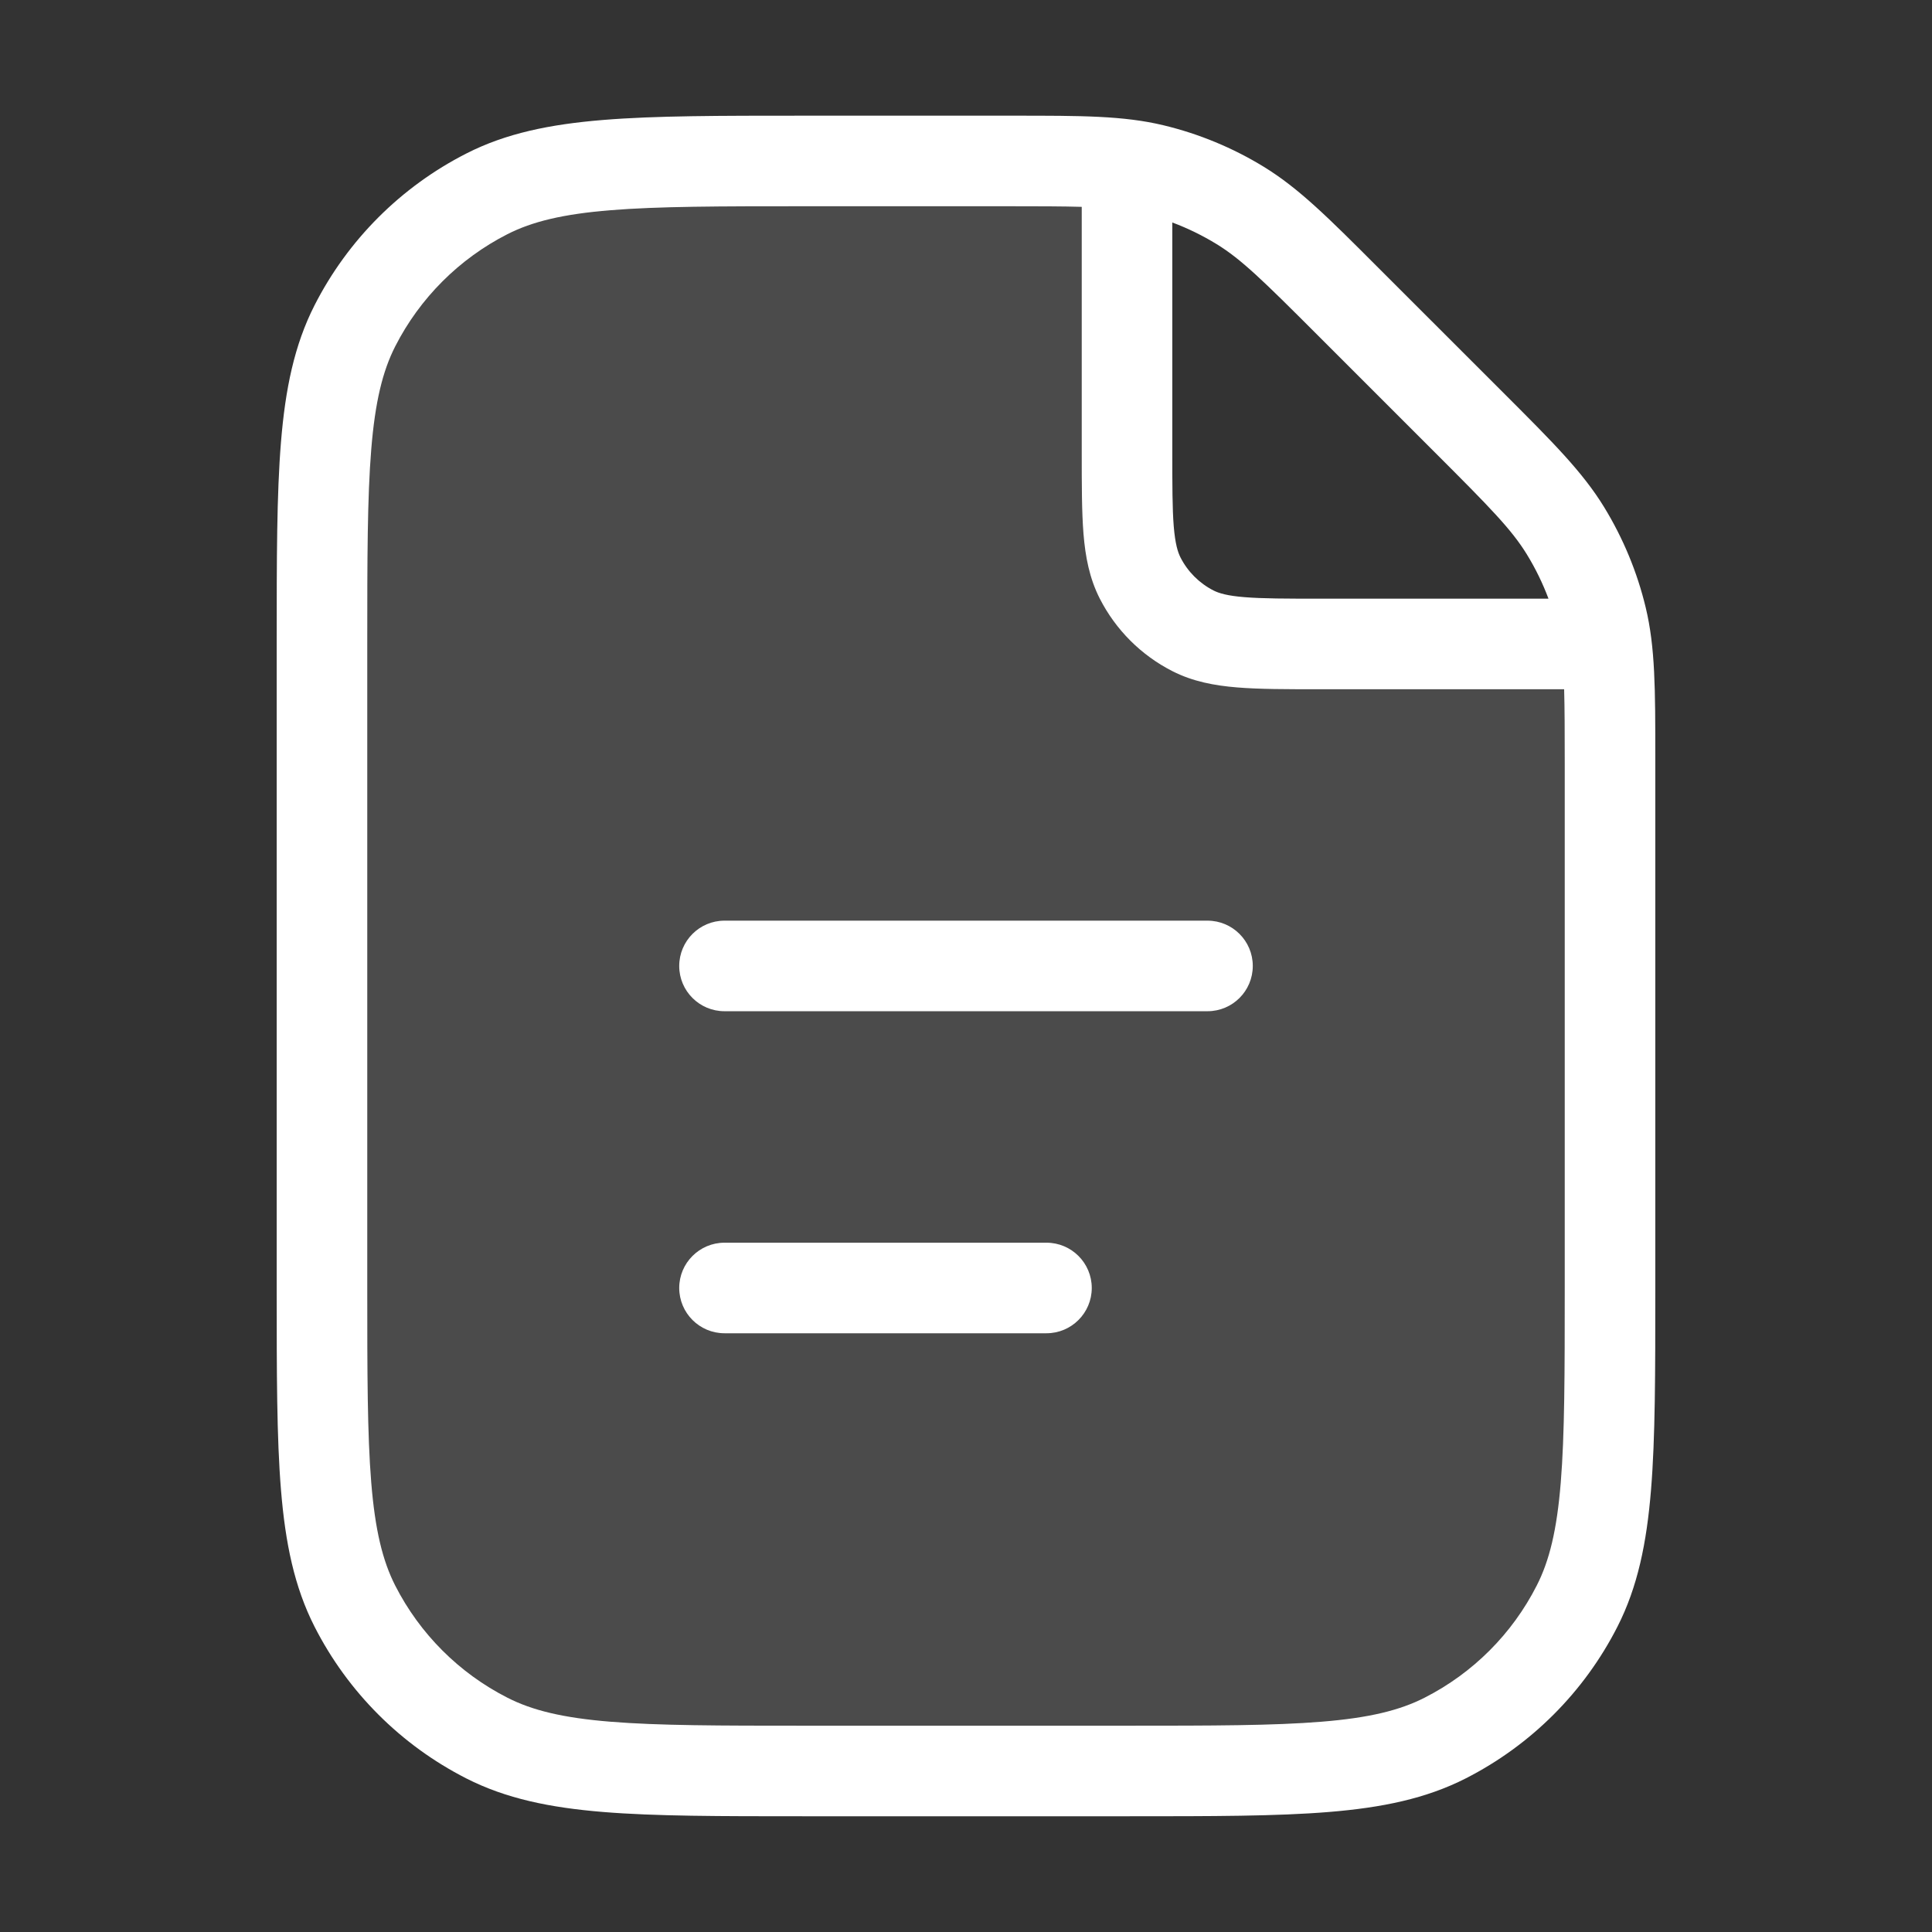
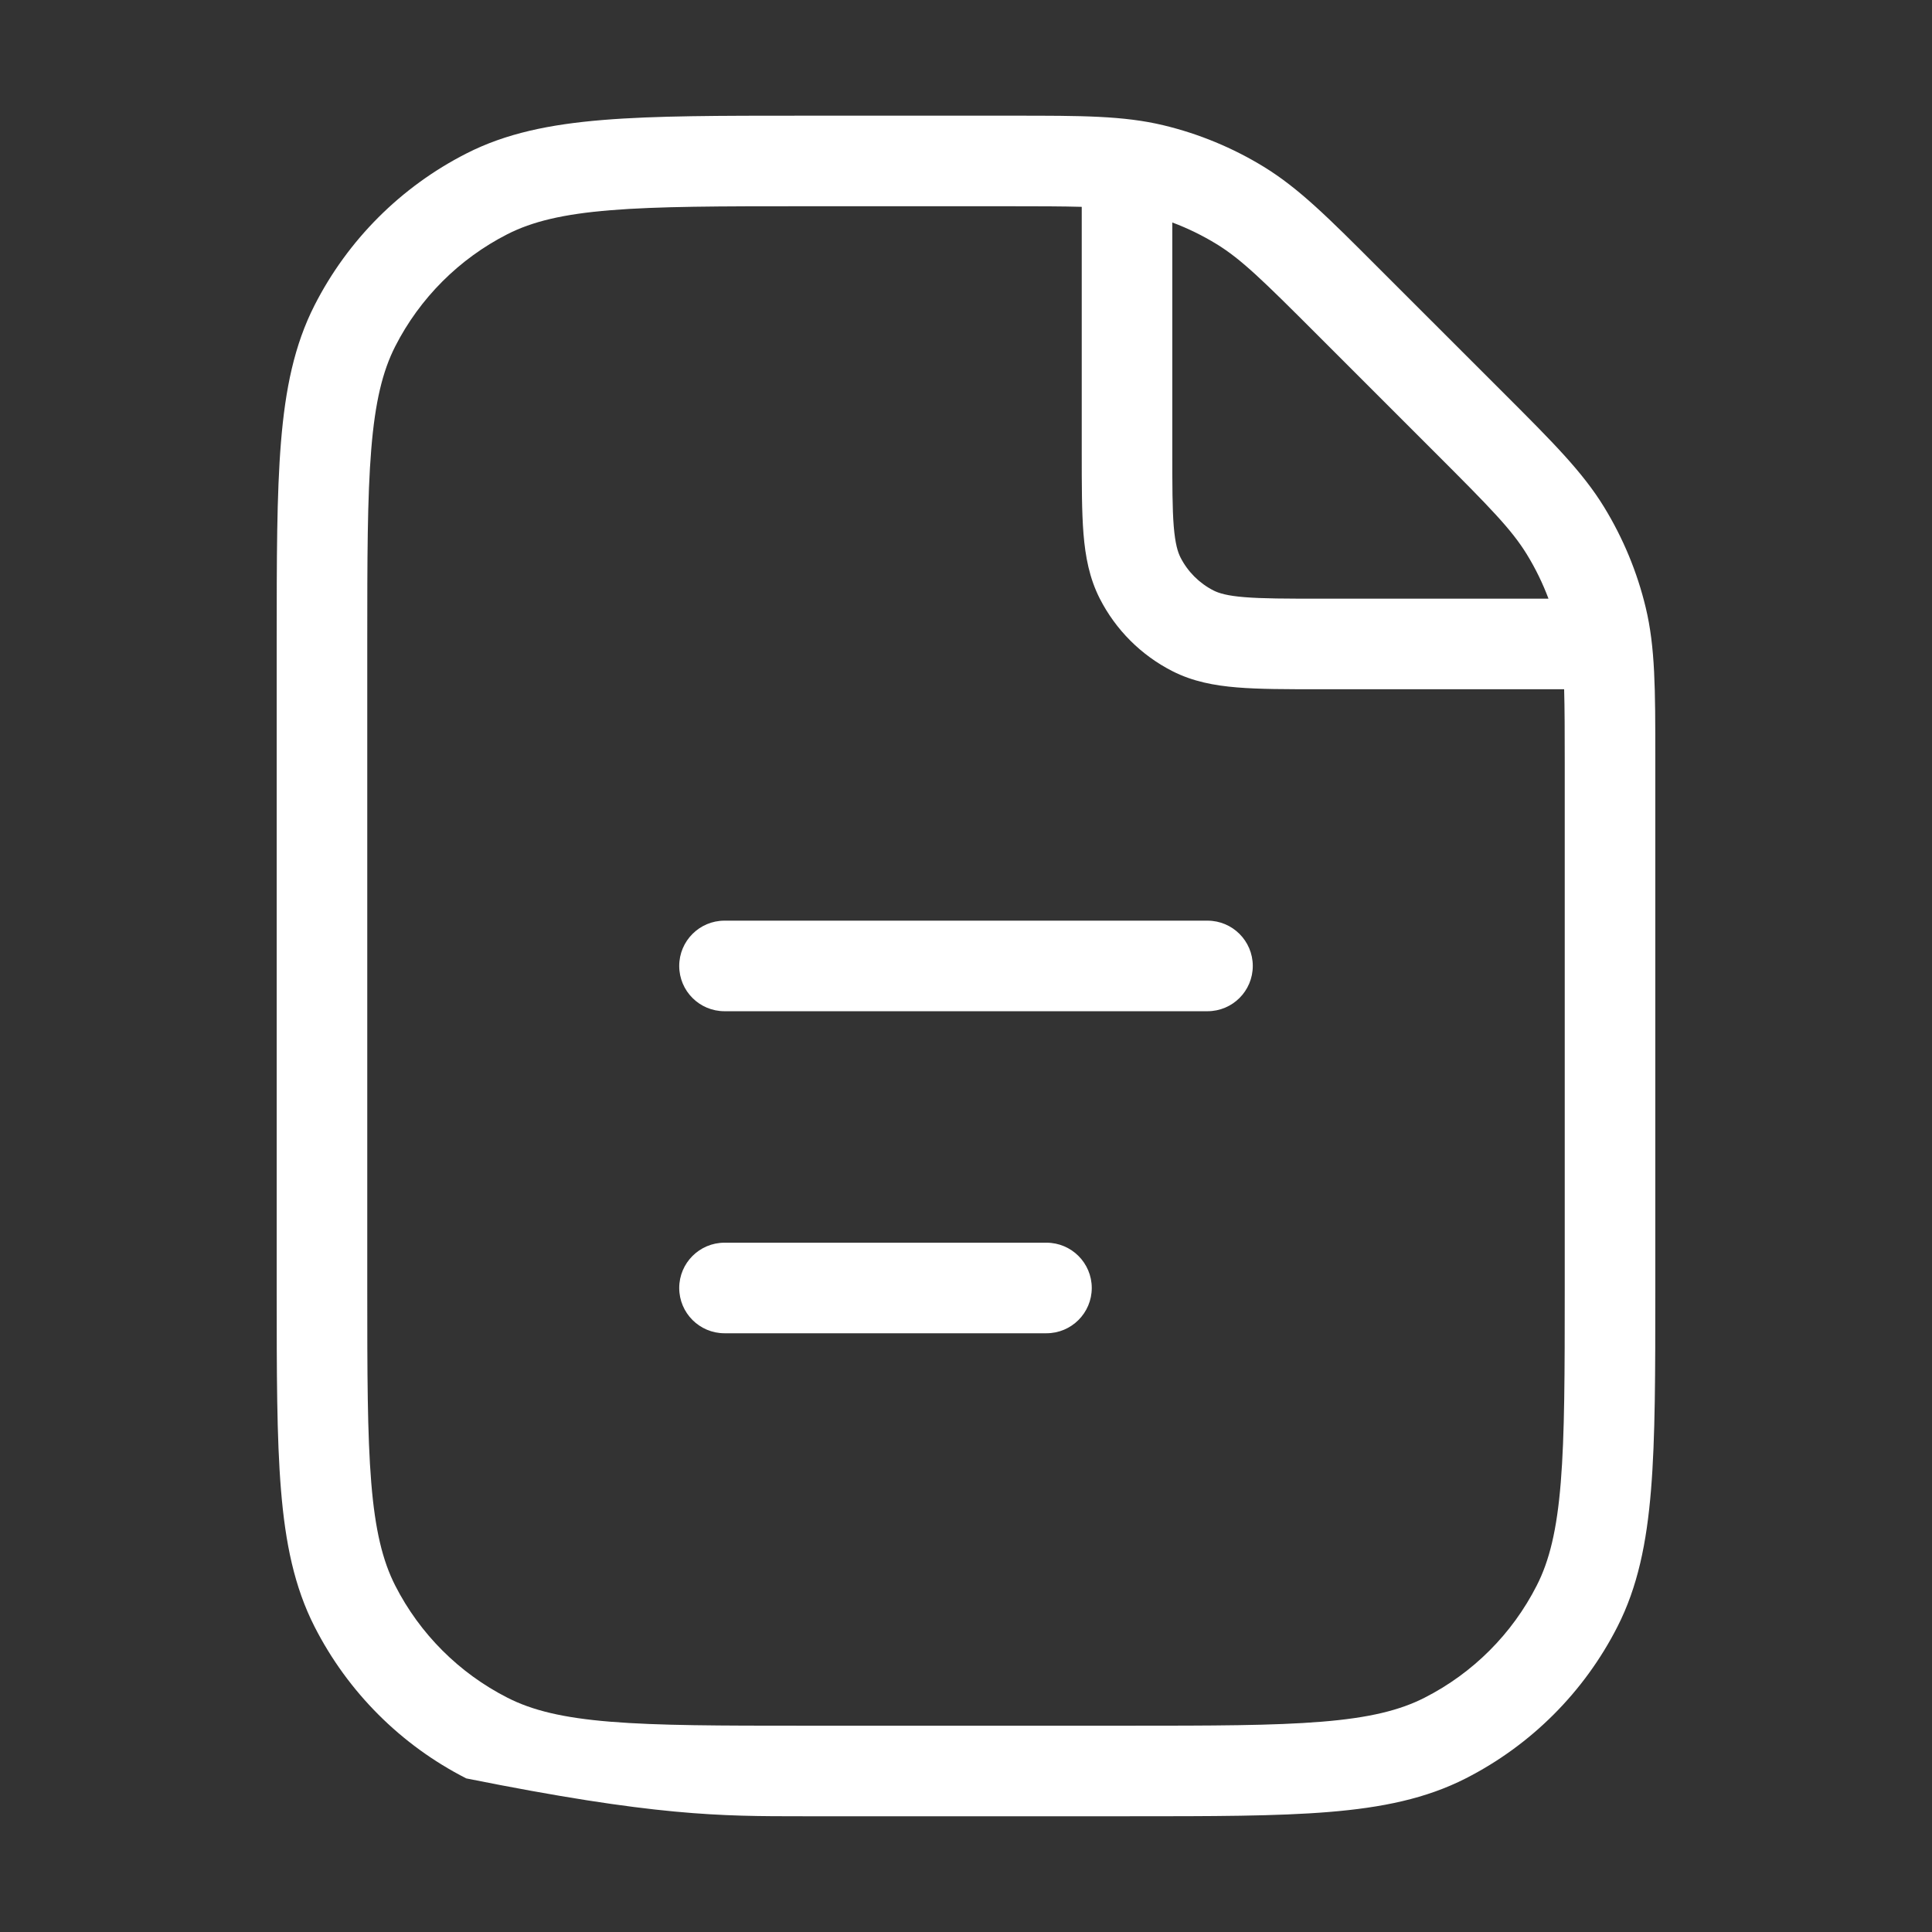
<svg xmlns="http://www.w3.org/2000/svg" width="32" height="32" viewBox="0 0 32 32" fill="none">
  <rect x="0" y="0" width="32" height="32" fill="#333333" stroke="none" />
-   <path opacity="0.12" fill-rule="evenodd" clip-rule="evenodd" d="M18.667 2.727V7.466C18.667 8.586 18.667 9.146 18.885 9.574C19.076 9.95 19.382 10.256 19.759 10.448C20.186 10.666 20.747 10.666 21.867 10.666H26.606C26.667 11.142 26.667 11.718 26.667 12.646V21.333C26.667 24.133 26.667 25.533 26.122 26.603C25.642 27.543 24.877 28.308 23.936 28.788C22.867 29.333 21.467 29.333 18.667 29.333H13.333C10.533 29.333 9.133 29.333 8.063 28.788C7.122 28.308 6.358 27.543 5.878 26.603C5.333 25.533 5.333 24.133 5.333 21.333V10.666C5.333 7.866 5.333 6.466 5.878 5.396C6.358 4.455 7.122 3.69 8.063 3.211C9.133 2.666 10.533 2.666 13.333 2.666H16.686C17.615 2.666 18.191 2.666 18.667 2.727Z" fill="white" />
-   <path fill-rule="evenodd" clip-rule="evenodd" d="M17.917 3.426C17.602 3.417 17.209 3.416 16.686 3.416H13.333C11.921 3.416 10.906 3.417 10.11 3.482C9.323 3.546 8.815 3.67 8.404 3.879C7.604 4.287 6.954 4.937 6.546 5.737C6.337 6.148 6.213 6.656 6.149 7.443C6.084 8.239 6.083 9.254 6.083 10.666V21.333C6.083 22.745 6.084 23.759 6.149 24.556C6.213 25.343 6.337 25.851 6.546 26.262C6.954 27.062 7.604 27.712 8.404 28.119C8.815 28.329 9.323 28.453 10.11 28.517C10.906 28.582 11.921 28.583 13.333 28.583H18.667C20.079 28.583 21.093 28.582 21.89 28.517C22.677 28.453 23.185 28.329 23.596 28.119C24.396 27.712 25.046 27.062 25.453 26.262C25.663 25.851 25.787 25.343 25.851 24.556C25.916 23.759 25.917 22.745 25.917 21.333V12.646C25.917 12.124 25.916 11.731 25.907 11.416H21.867H21.836H21.836C21.302 11.416 20.856 11.416 20.492 11.386C20.112 11.355 19.755 11.288 19.418 11.116C18.901 10.853 18.48 10.432 18.216 9.915C18.044 9.577 17.977 9.221 17.946 8.841C17.917 8.477 17.917 8.031 17.917 7.497V7.466V3.426ZM25.648 9.916C25.552 9.661 25.433 9.416 25.29 9.183C25.038 8.772 24.683 8.41 23.793 7.52L21.813 5.54C20.923 4.65 20.561 4.294 20.149 4.042C19.917 3.9 19.671 3.78 19.417 3.685V7.466C19.417 8.039 19.417 8.423 19.441 8.719C19.465 9.006 19.507 9.143 19.553 9.234C19.673 9.469 19.864 9.66 20.099 9.78C20.19 9.826 20.327 9.868 20.614 9.891C20.91 9.915 21.294 9.916 21.867 9.916H25.648ZM19.271 2.075C18.608 1.916 17.914 1.916 16.785 1.916L16.686 1.916H13.333L13.3 1.916C11.928 1.916 10.852 1.916 9.988 1.987C9.108 2.059 8.381 2.207 7.723 2.543C6.641 3.094 5.761 3.974 5.21 5.056C4.875 5.714 4.726 6.441 4.654 7.321C4.583 8.185 4.583 9.261 4.583 10.633V10.666V21.333V21.366C4.583 22.738 4.583 23.813 4.654 24.678C4.726 25.558 4.875 26.285 5.21 26.943C5.761 28.025 6.641 28.905 7.723 29.456C8.381 29.791 9.108 29.94 9.988 30.012C10.852 30.083 11.928 30.083 13.3 30.083H13.3H13.333H18.667H18.7H18.7C20.072 30.083 21.147 30.083 22.012 30.012C22.892 29.94 23.619 29.791 24.277 29.456C25.359 28.905 26.239 28.025 26.79 26.943C27.125 26.285 27.274 25.558 27.346 24.678C27.417 23.813 27.417 22.738 27.417 21.366V21.366V21.333V12.646L27.417 12.547C27.417 11.419 27.417 10.724 27.258 10.062C27.117 9.475 26.884 8.914 26.569 8.399C26.213 7.818 25.722 7.327 24.924 6.529L24.854 6.459L22.873 4.479L22.803 4.409L22.803 4.409C22.006 3.611 21.514 3.119 20.933 2.763C20.419 2.448 19.858 2.216 19.271 2.075ZM12 15.249C11.586 15.249 11.25 15.585 11.25 15.999C11.25 16.414 11.586 16.749 12 16.749H20C20.414 16.749 20.75 16.414 20.75 15.999C20.75 15.585 20.414 15.249 20 15.249H12ZM12 20.583C11.586 20.583 11.25 20.919 11.25 21.333C11.25 21.747 11.586 22.083 12 22.083H17.333C17.747 22.083 18.083 21.747 18.083 21.333C18.083 20.919 17.747 20.583 17.333 20.583H12Z" fill="white" />
+   <path fill-rule="evenodd" clip-rule="evenodd" d="M17.917 3.426C17.602 3.417 17.209 3.416 16.686 3.416H13.333C11.921 3.416 10.906 3.417 10.11 3.482C9.323 3.546 8.815 3.67 8.404 3.879C7.604 4.287 6.954 4.937 6.546 5.737C6.337 6.148 6.213 6.656 6.149 7.443C6.084 8.239 6.083 9.254 6.083 10.666V21.333C6.083 22.745 6.084 23.759 6.149 24.556C6.213 25.343 6.337 25.851 6.546 26.262C6.954 27.062 7.604 27.712 8.404 28.119C8.815 28.329 9.323 28.453 10.11 28.517C10.906 28.582 11.921 28.583 13.333 28.583H18.667C20.079 28.583 21.093 28.582 21.89 28.517C22.677 28.453 23.185 28.329 23.596 28.119C24.396 27.712 25.046 27.062 25.453 26.262C25.663 25.851 25.787 25.343 25.851 24.556C25.916 23.759 25.917 22.745 25.917 21.333V12.646C25.917 12.124 25.916 11.731 25.907 11.416H21.867H21.836H21.836C21.302 11.416 20.856 11.416 20.492 11.386C20.112 11.355 19.755 11.288 19.418 11.116C18.901 10.853 18.48 10.432 18.216 9.915C18.044 9.577 17.977 9.221 17.946 8.841C17.917 8.477 17.917 8.031 17.917 7.497V7.466V3.426ZM25.648 9.916C25.552 9.661 25.433 9.416 25.29 9.183C25.038 8.772 24.683 8.41 23.793 7.52L21.813 5.54C20.923 4.65 20.561 4.294 20.149 4.042C19.917 3.9 19.671 3.78 19.417 3.685V7.466C19.417 8.039 19.417 8.423 19.441 8.719C19.465 9.006 19.507 9.143 19.553 9.234C19.673 9.469 19.864 9.66 20.099 9.78C20.19 9.826 20.327 9.868 20.614 9.891C20.91 9.915 21.294 9.916 21.867 9.916H25.648ZM19.271 2.075C18.608 1.916 17.914 1.916 16.785 1.916L16.686 1.916H13.333L13.3 1.916C11.928 1.916 10.852 1.916 9.988 1.987C9.108 2.059 8.381 2.207 7.723 2.543C6.641 3.094 5.761 3.974 5.21 5.056C4.875 5.714 4.726 6.441 4.654 7.321C4.583 8.185 4.583 9.261 4.583 10.633V10.666V21.333V21.366C4.583 22.738 4.583 23.813 4.654 24.678C4.726 25.558 4.875 26.285 5.21 26.943C5.761 28.025 6.641 28.905 7.723 29.456C10.852 30.083 11.928 30.083 13.3 30.083H13.3H13.333H18.667H18.7H18.7C20.072 30.083 21.147 30.083 22.012 30.012C22.892 29.94 23.619 29.791 24.277 29.456C25.359 28.905 26.239 28.025 26.79 26.943C27.125 26.285 27.274 25.558 27.346 24.678C27.417 23.813 27.417 22.738 27.417 21.366V21.366V21.333V12.646L27.417 12.547C27.417 11.419 27.417 10.724 27.258 10.062C27.117 9.475 26.884 8.914 26.569 8.399C26.213 7.818 25.722 7.327 24.924 6.529L24.854 6.459L22.873 4.479L22.803 4.409L22.803 4.409C22.006 3.611 21.514 3.119 20.933 2.763C20.419 2.448 19.858 2.216 19.271 2.075ZM12 15.249C11.586 15.249 11.25 15.585 11.25 15.999C11.25 16.414 11.586 16.749 12 16.749H20C20.414 16.749 20.75 16.414 20.75 15.999C20.75 15.585 20.414 15.249 20 15.249H12ZM12 20.583C11.586 20.583 11.25 20.919 11.25 21.333C11.25 21.747 11.586 22.083 12 22.083H17.333C17.747 22.083 18.083 21.747 18.083 21.333C18.083 20.919 17.747 20.583 17.333 20.583H12Z" fill="white" />
</svg>